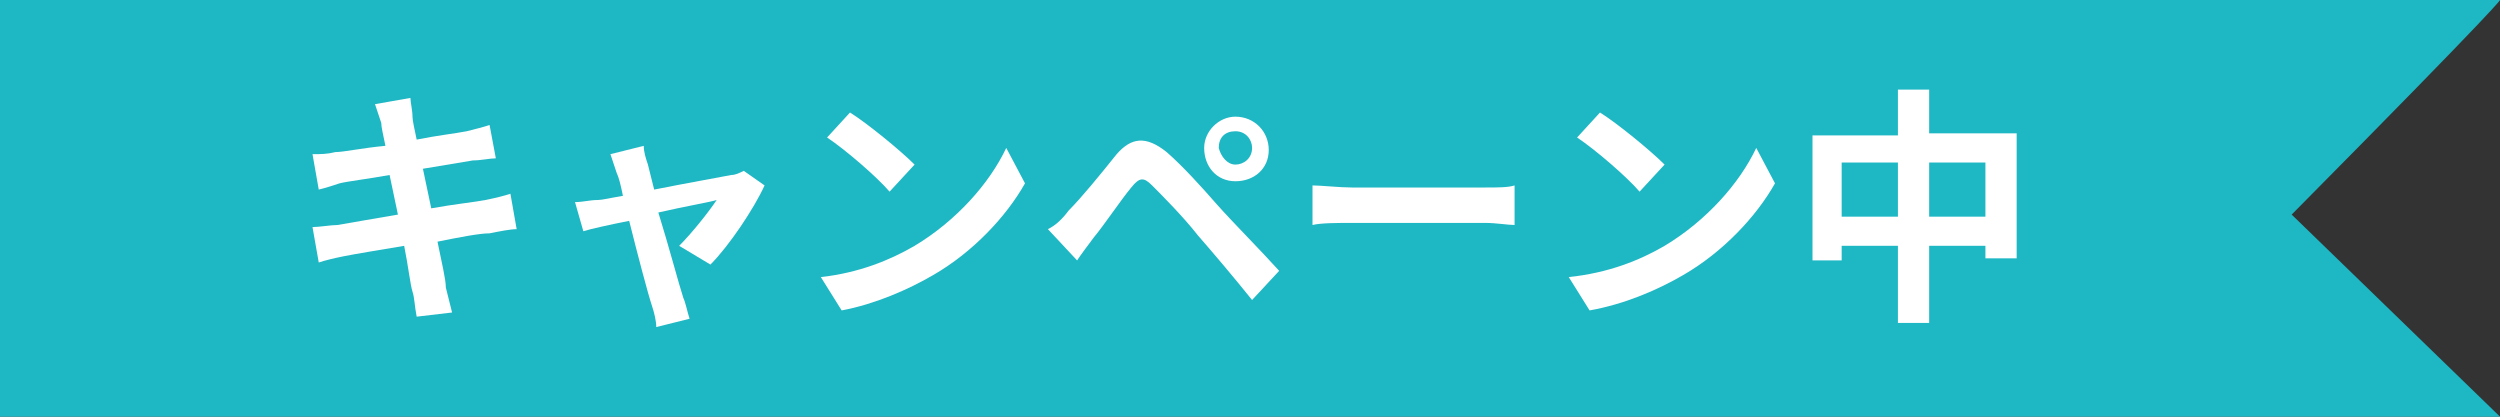
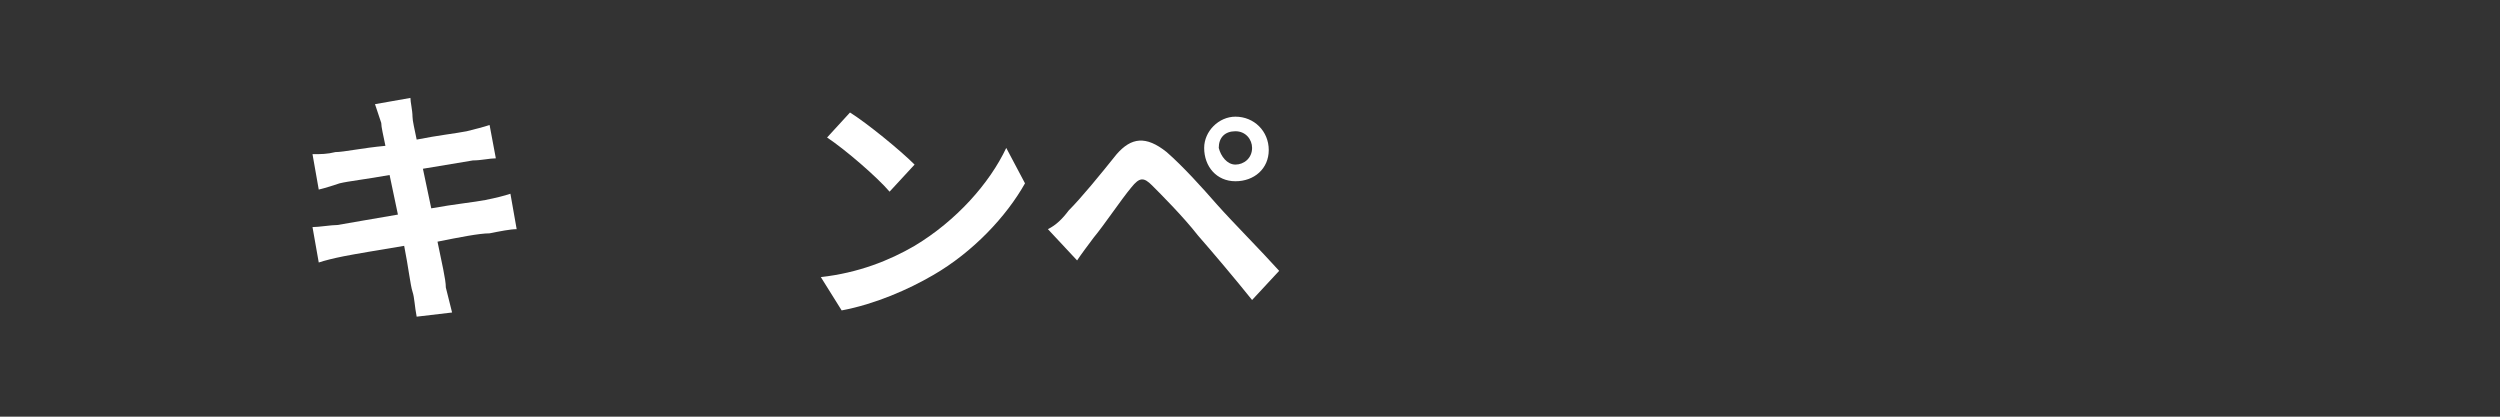
<svg xmlns="http://www.w3.org/2000/svg" viewBox="0 0 120 20">
  <rect x="0" y="0" width="120" height="20" fill="#333333" stroke="none" />
-   <path fill-rule="evenodd" clip-rule="evenodd" fill="#1EB7C4" d="M0,0h120c0,0,0.3-0.1-10,10.3c10,9.7,10,9.7,10,9.7H0V0z" />
  <path fill="#fff" d="M24.8,11c-0.3,0-0.8,0.1-1.3,0.2C23,11.2,22,11.4,21,11.6c0.2,1,0.4,1.8,0.4,2.2c0.1,0.4,0.2,0.8,0.3,1.2L20,15.2c-0.1-0.5-0.1-0.9-0.2-1.2c-0.1-0.3-0.2-1.2-0.4-2.2c-1.2,0.2-2.4,0.4-2.9,0.5c-0.5,0.1-0.9,0.2-1.2,0.3L15,10.9c0.3,0,0.9-0.1,1.2-0.1c0.6-0.1,1.7-0.3,2.9-0.5l-0.4-1.9c-1.1,0.2-2,0.3-2.4,0.4C16,8.9,15.7,9,15.3,9.1L15,7.4c0.4,0,0.7,0,1.1-0.1c0.4,0,1.3-0.2,2.4-0.3c-0.1-0.5-0.2-0.9-0.2-1.1C18.2,5.6,18.1,5.3,18,5l1.7-0.3c0,0.2,0.1,0.6,0.1,0.9c0,0.2,0.1,0.6,0.2,1.1c1-0.2,1.9-0.3,2.4-0.4c0.4-0.1,0.8-0.2,1.1-0.3l0.3,1.6c-0.3,0-0.7,0.1-1.1,0.1l-2.4,0.4l0.4,1.9c1.1-0.2,2.1-0.3,2.6-0.4c0.5-0.1,0.9-0.2,1.2-0.3L24.8,11z" />
-   <path fill="#fff" d="M32.6,11.8c0.6-0.6,1.4-1.6,1.8-2.2c-0.3,0.1-1.5,0.3-2.8,0.6c0.5,1.6,1,3.5,1.2,4.1c0.1,0.2,0.2,0.7,0.3,1l-1.6,0.4c0-0.3-0.1-0.7-0.2-1c-0.2-0.6-0.7-2.5-1.1-4.1c-1,0.2-1.9,0.4-2.2,0.5l-0.4-1.4c0.4,0,0.7-0.1,1.1-0.1c0.2,0,0.6-0.1,1.2-0.2c-0.1-0.5-0.2-0.9-0.3-1.1c-0.1-0.3-0.2-0.6-0.3-0.9l1.6-0.4c0,0.3,0.1,0.6,0.2,0.9l0.3,1.2c1.5-0.3,3.2-0.6,3.7-0.7c0.2,0,0.4-0.1,0.6-0.2l1,0.7c-0.5,1.1-1.7,2.9-2.6,3.8L32.6,11.8z" />
  <path fill="#fff" d="M43.9,11.8c2-1.2,3.6-3,4.4-4.7l0.9,1.7c-0.9,1.6-2.5,3.3-4.4,4.4c-1.2,0.7-2.8,1.4-4.4,1.7l-1-1.6C41.2,13.1,42.7,12.5,43.9,11.8z M43.9,7.9l-1.2,1.3c-0.6-0.7-2.1-2-3-2.6l1.1-1.2C41.6,5.9,43.2,7.2,43.9,7.9z" />
  <path fill="#fff" d="M51.3,10.1c0.6-0.6,1.5-1.7,2.3-2.7C54.3,6.6,55,6.5,56,7.3C56.8,8,57.7,9,58.4,9.8c0.8,0.9,2.1,2.2,3,3.2l-1.3,1.4c-0.8-1-1.9-2.3-2.6-3.1c-0.7-0.9-1.8-2-2.2-2.4c-0.4-0.4-0.6-0.4-1,0.1c-0.5,0.6-1.3,1.8-1.8,2.4c-0.3,0.4-0.6,0.8-0.8,1.1l-1.4-1.5C50.7,10.8,51,10.5,51.3,10.1z M59.3,5.6c0.9,0,1.6,0.7,1.6,1.6c0,0.9-0.7,1.5-1.6,1.5S57.8,8,57.8,7.1C57.8,6.3,58.5,5.6,59.3,5.6z M59.3,7.9c0.4,0,0.8-0.3,0.8-0.8c0-0.4-0.3-0.8-0.8-0.8s-0.8,0.3-0.8,0.8C58.6,7.5,58.9,7.9,59.3,7.9z" />
-   <path fill="#fff" d="M63,8.9c0.4,0,1.3,0.1,1.9,0.1h6.4c0.6,0,1.1,0,1.4-0.1v1.9c-0.3,0-0.9-0.1-1.4-0.1h-6.4c-0.7,0-1.5,0-1.9,0.1V8.9z" />
-   <path fill="#fff" d="M79.9,11.8c2-1.2,3.6-3,4.4-4.7l0.9,1.7c-0.9,1.6-2.5,3.3-4.4,4.4c-1.2,0.7-2.8,1.4-4.5,1.7l-1-1.6C77.2,13.1,78.7,12.5,79.9,11.8z M79.9,7.9l-1.2,1.3c-0.6-0.7-2.1-2-3-2.6l1.1-1.2C77.6,5.9,79.2,7.2,79.9,7.9z" />
-   <path fill="#fff" d="M96.8,6.4v6h-1.5v-0.6h-2.7v3.7h-1.5v-3.7h-2.7v0.7H87v-6h4.1V4.3h1.5v2.1H96.8z M91.1,10.4V7.8h-2.7v2.6H91.1z M95.3,10.4V7.8h-2.7v2.6H95.3z" />
</svg>